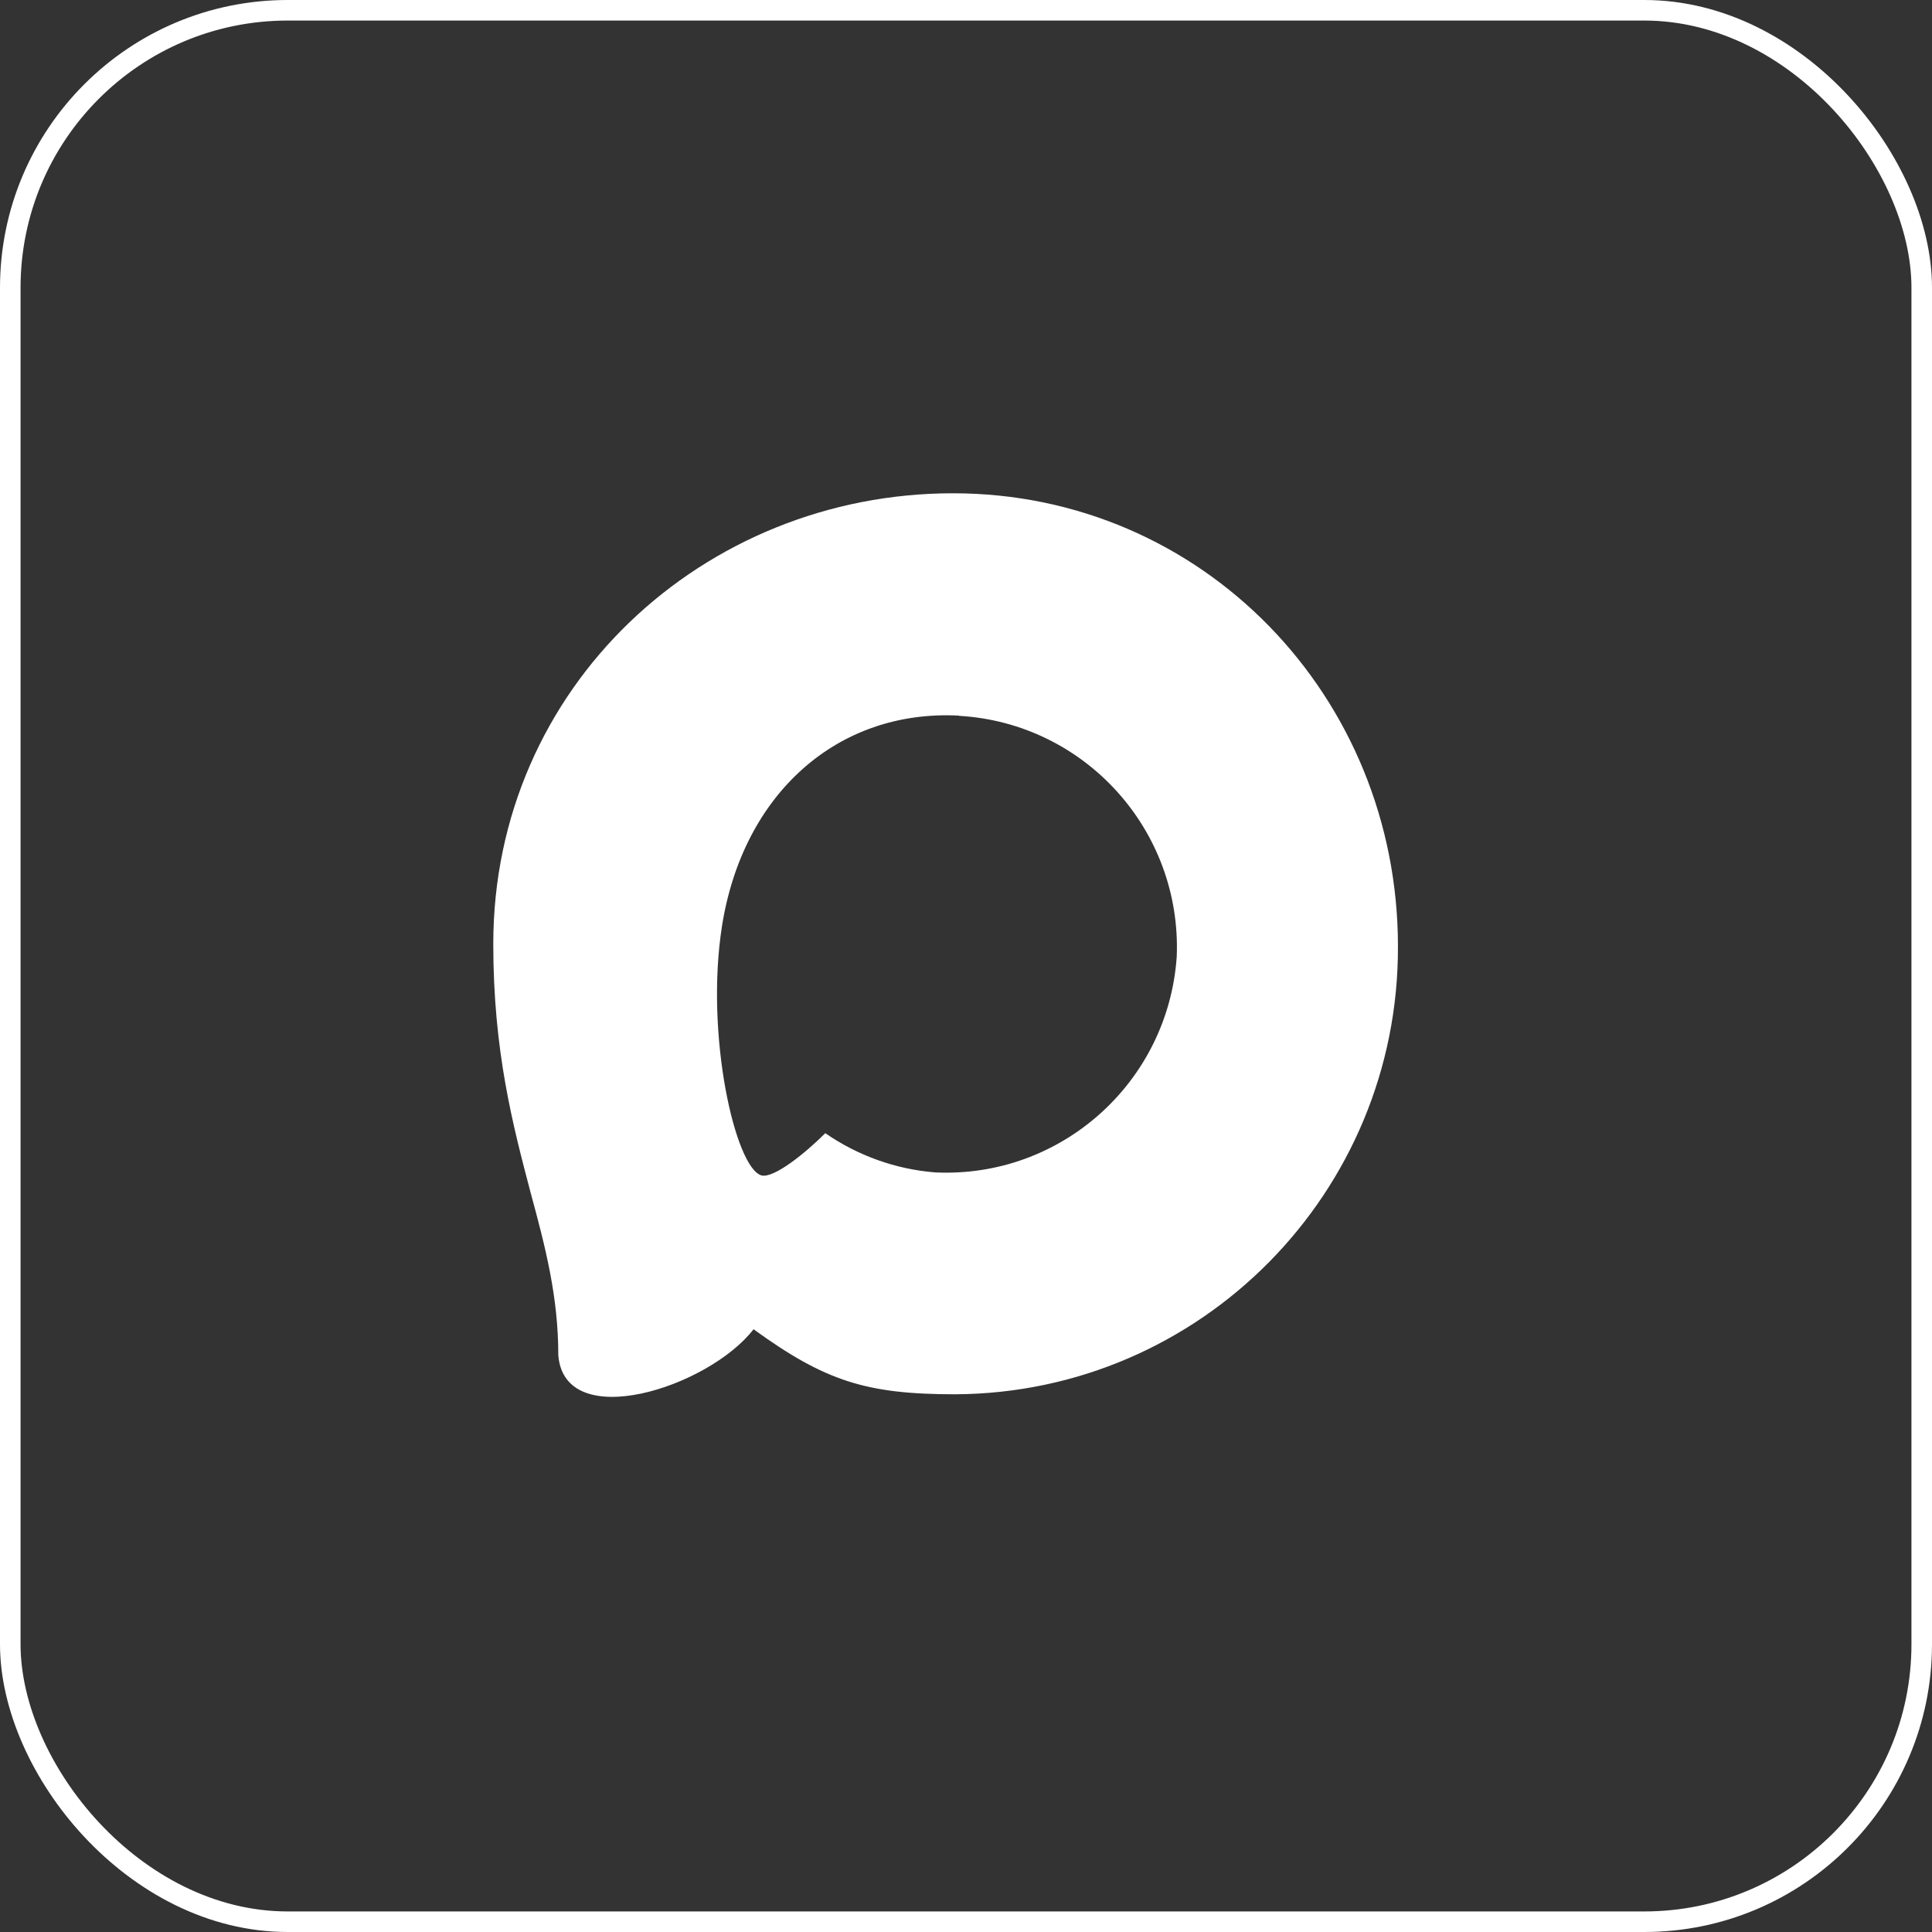
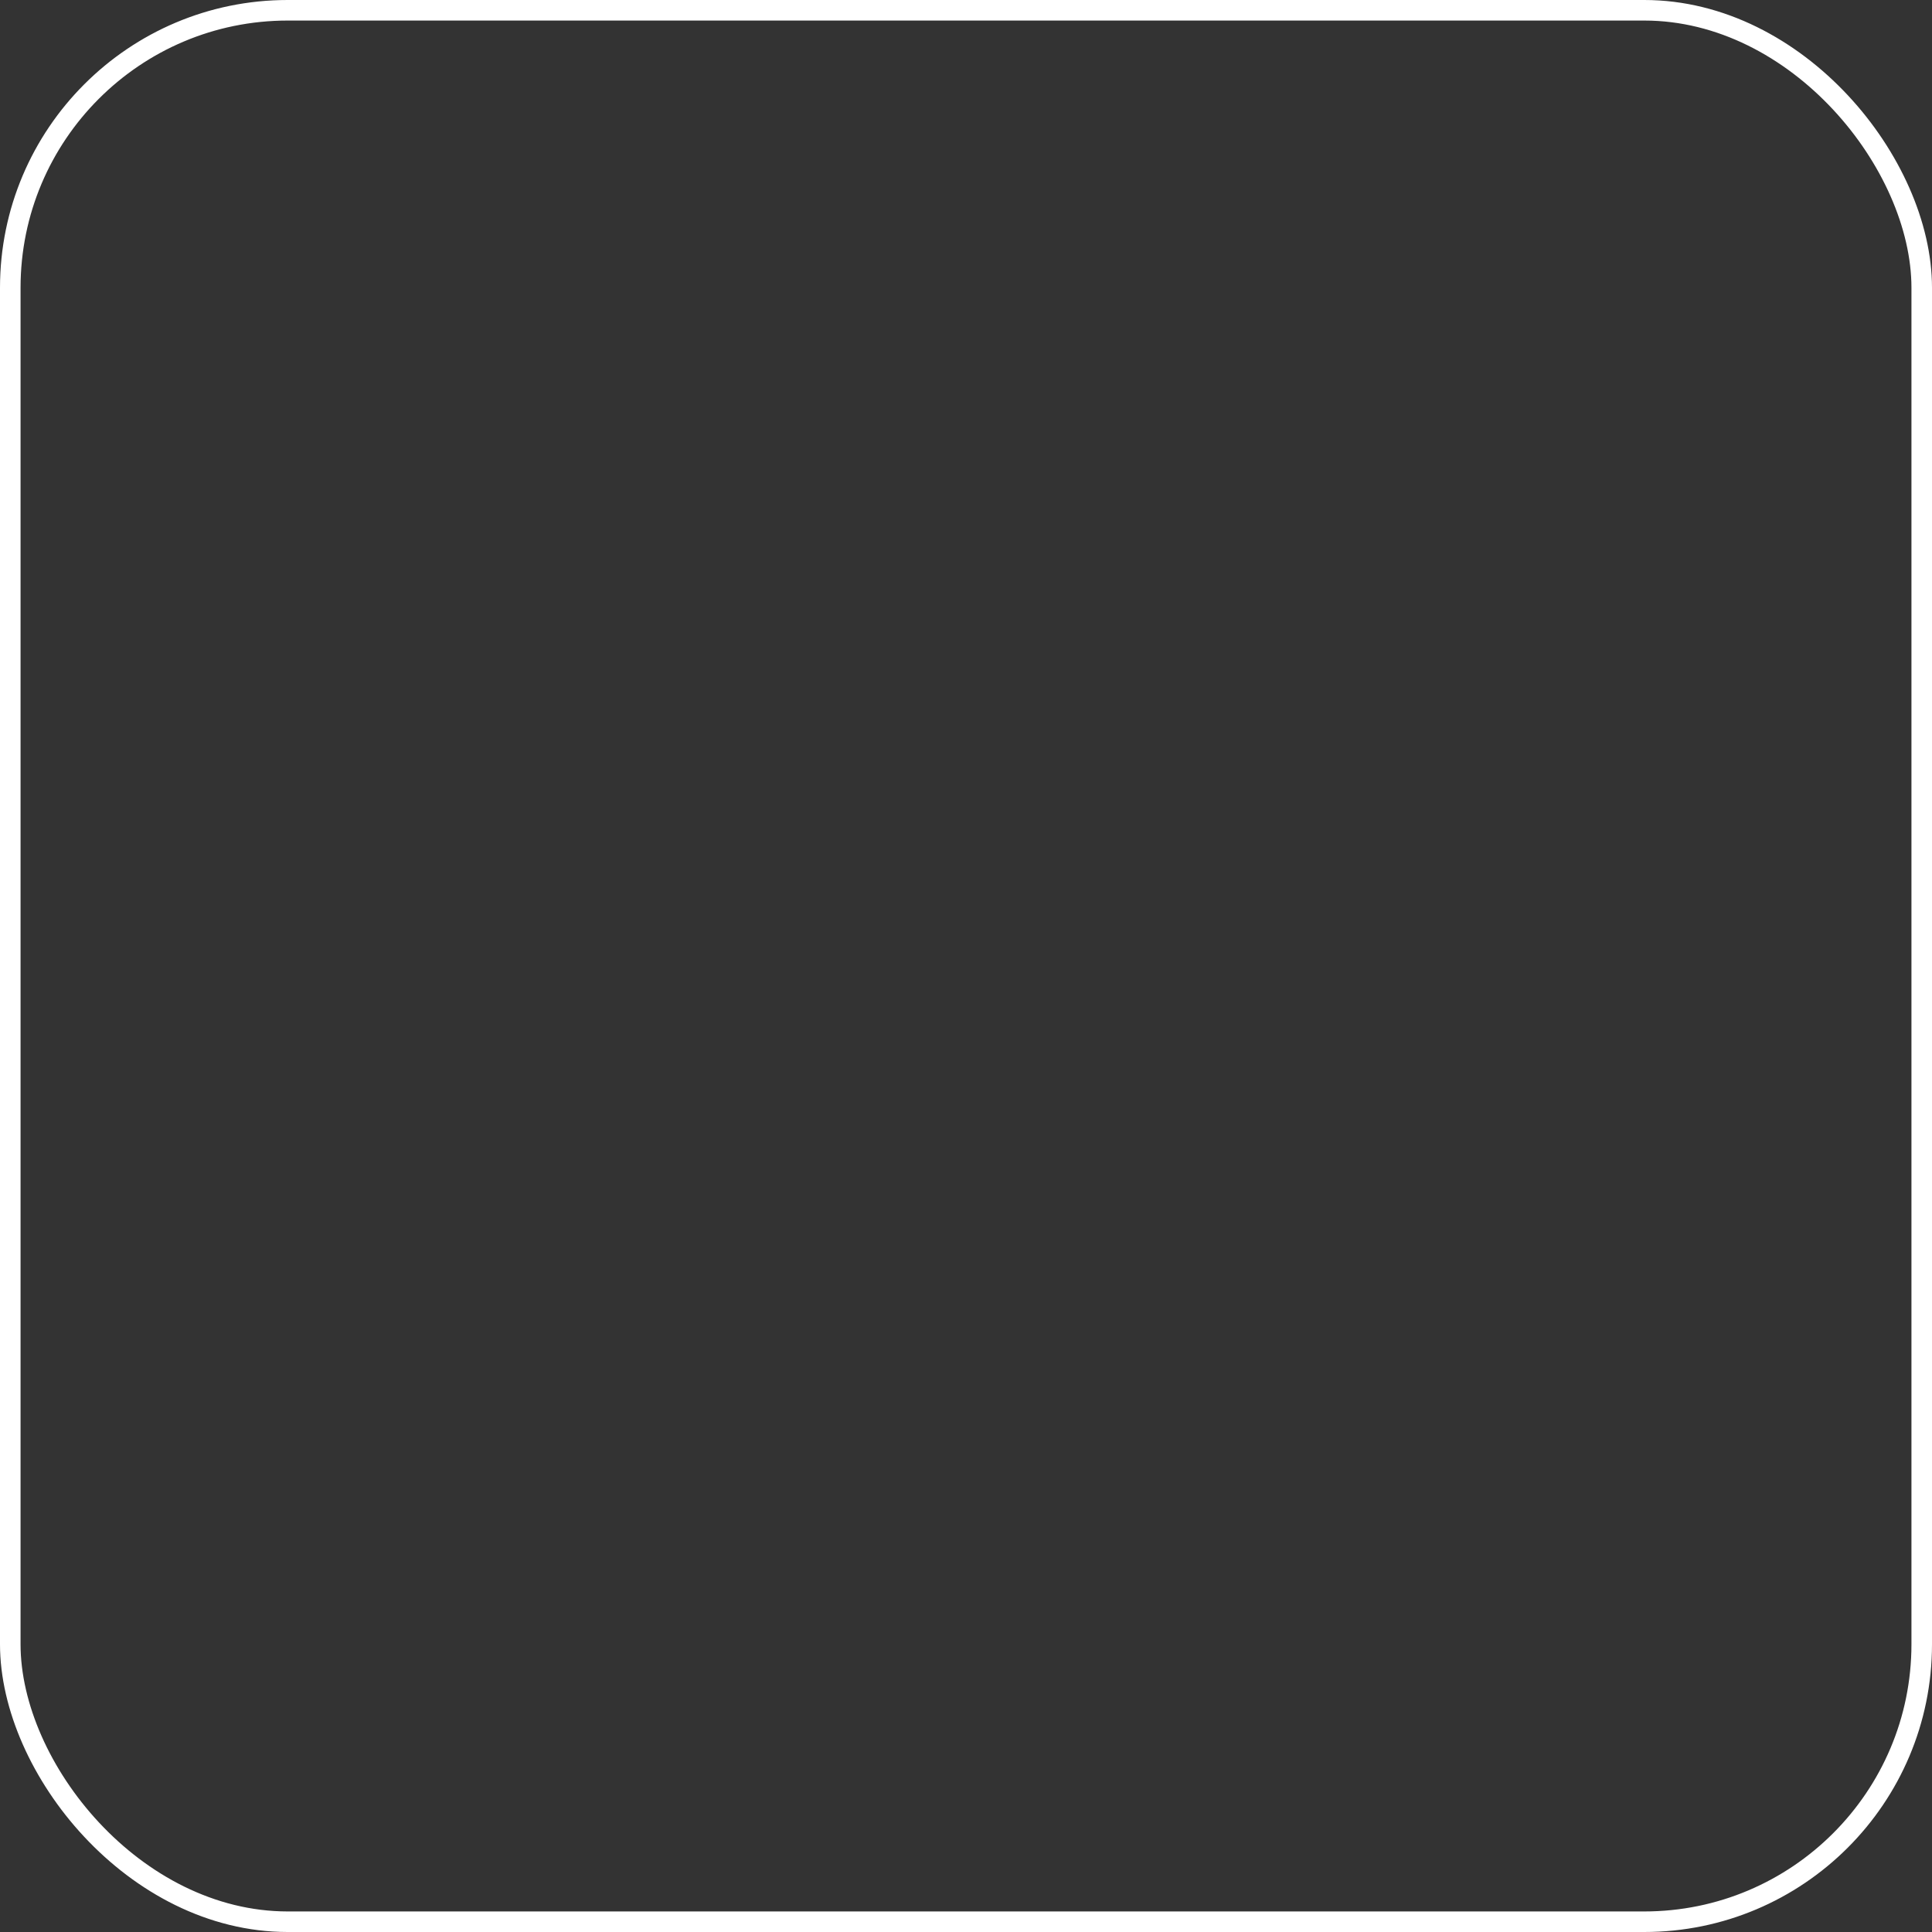
<svg xmlns="http://www.w3.org/2000/svg" width="47" height="47" viewBox="0 0 47 47" fill="none">
  <rect x="0" y="0" width="47" height="47" fill="#333333" stroke="none" />
  <g clip-path="url(#clip0_588_8)">
    <rect x="0.25" y="0.25" width="46.5" height="46.5" rx="6.75" stroke="white" stroke-width="0.5" />
    <g clip-path="url(#clip1_588_8)">
-       <path fill-rule="evenodd" clip-rule="evenodd" d="M23.241 33.919C21.081 33.919 20.077 33.602 18.332 32.337C17.229 33.761 13.734 34.873 13.582 32.97C13.582 31.541 13.267 30.334 12.909 29.016C12.483 27.393 12 25.584 12 22.965C12 16.707 17.118 12 23.183 12C29.252 12 34.008 16.939 34.008 23.023C34.028 29.012 29.211 33.887 23.241 33.919ZM23.33 17.409C20.377 17.256 18.075 19.306 17.565 22.522C17.145 25.184 17.891 28.426 18.527 28.595C18.831 28.668 19.599 28.046 20.077 27.567C20.868 28.114 21.788 28.444 22.747 28.521C25.807 28.668 28.421 26.331 28.627 23.265C28.747 20.192 26.39 17.59 23.33 17.414L23.33 17.409Z" fill="white" />
+       <path fill-rule="evenodd" clip-rule="evenodd" d="M23.241 33.919C21.081 33.919 20.077 33.602 18.332 32.337C17.229 33.761 13.734 34.873 13.582 32.97C13.582 31.541 13.267 30.334 12.909 29.016C12.483 27.393 12 25.584 12 22.965C12 16.707 17.118 12 23.183 12C29.252 12 34.008 16.939 34.008 23.023C34.028 29.012 29.211 33.887 23.241 33.919ZM23.33 17.409C20.377 17.256 18.075 19.306 17.565 22.522C17.145 25.184 17.891 28.426 18.527 28.595C18.831 28.668 19.599 28.046 20.077 27.567C20.868 28.114 21.788 28.444 22.747 28.521C25.807 28.668 28.421 26.331 28.627 23.265C28.747 20.192 26.39 17.59 23.33 17.414Z" fill="white" />
    </g>
  </g>
  <defs>
    <clipPath id="clip0_588_8">
      <rect width="47" height="47" fill="white" />
    </clipPath>
    <clipPath id="clip1_588_8">
-       <rect width="22" height="22" fill="white" transform="translate(12 12)" />
-     </clipPath>
+       </clipPath>
  </defs>
</svg>